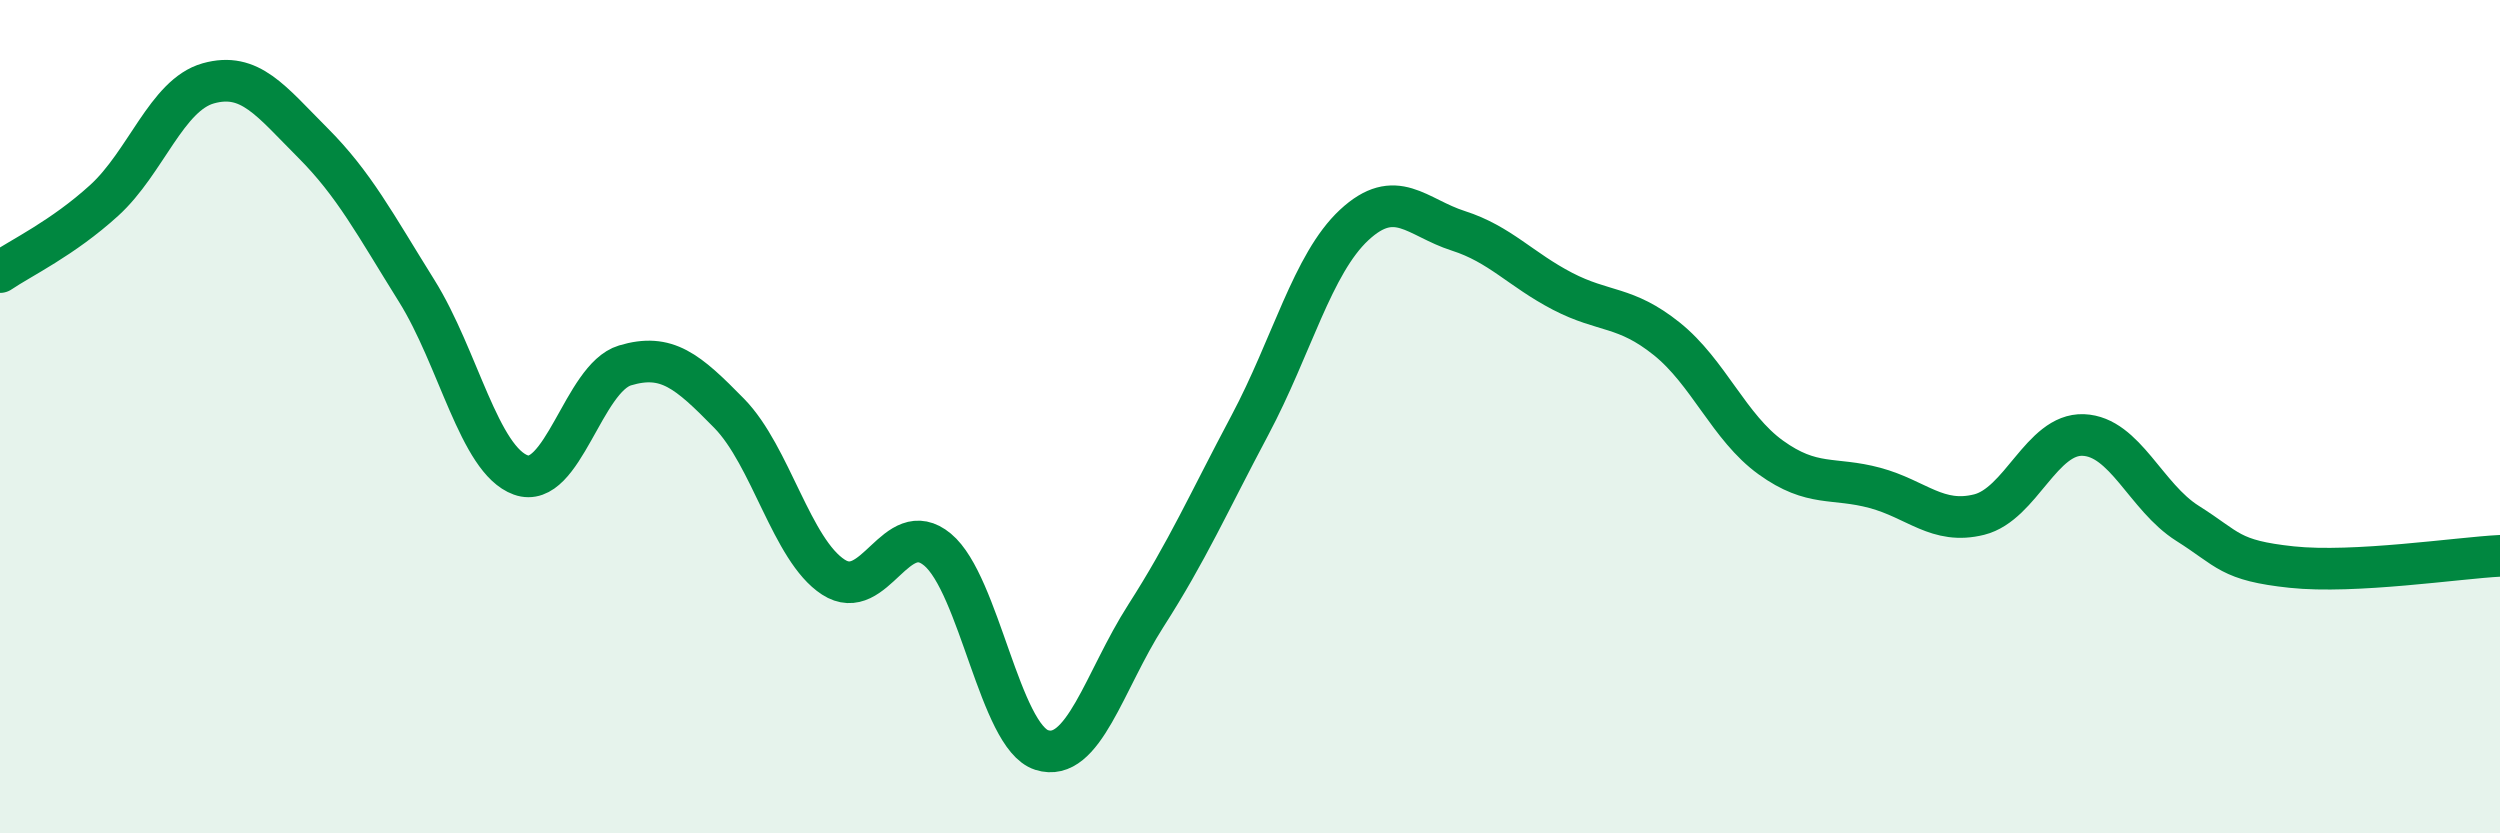
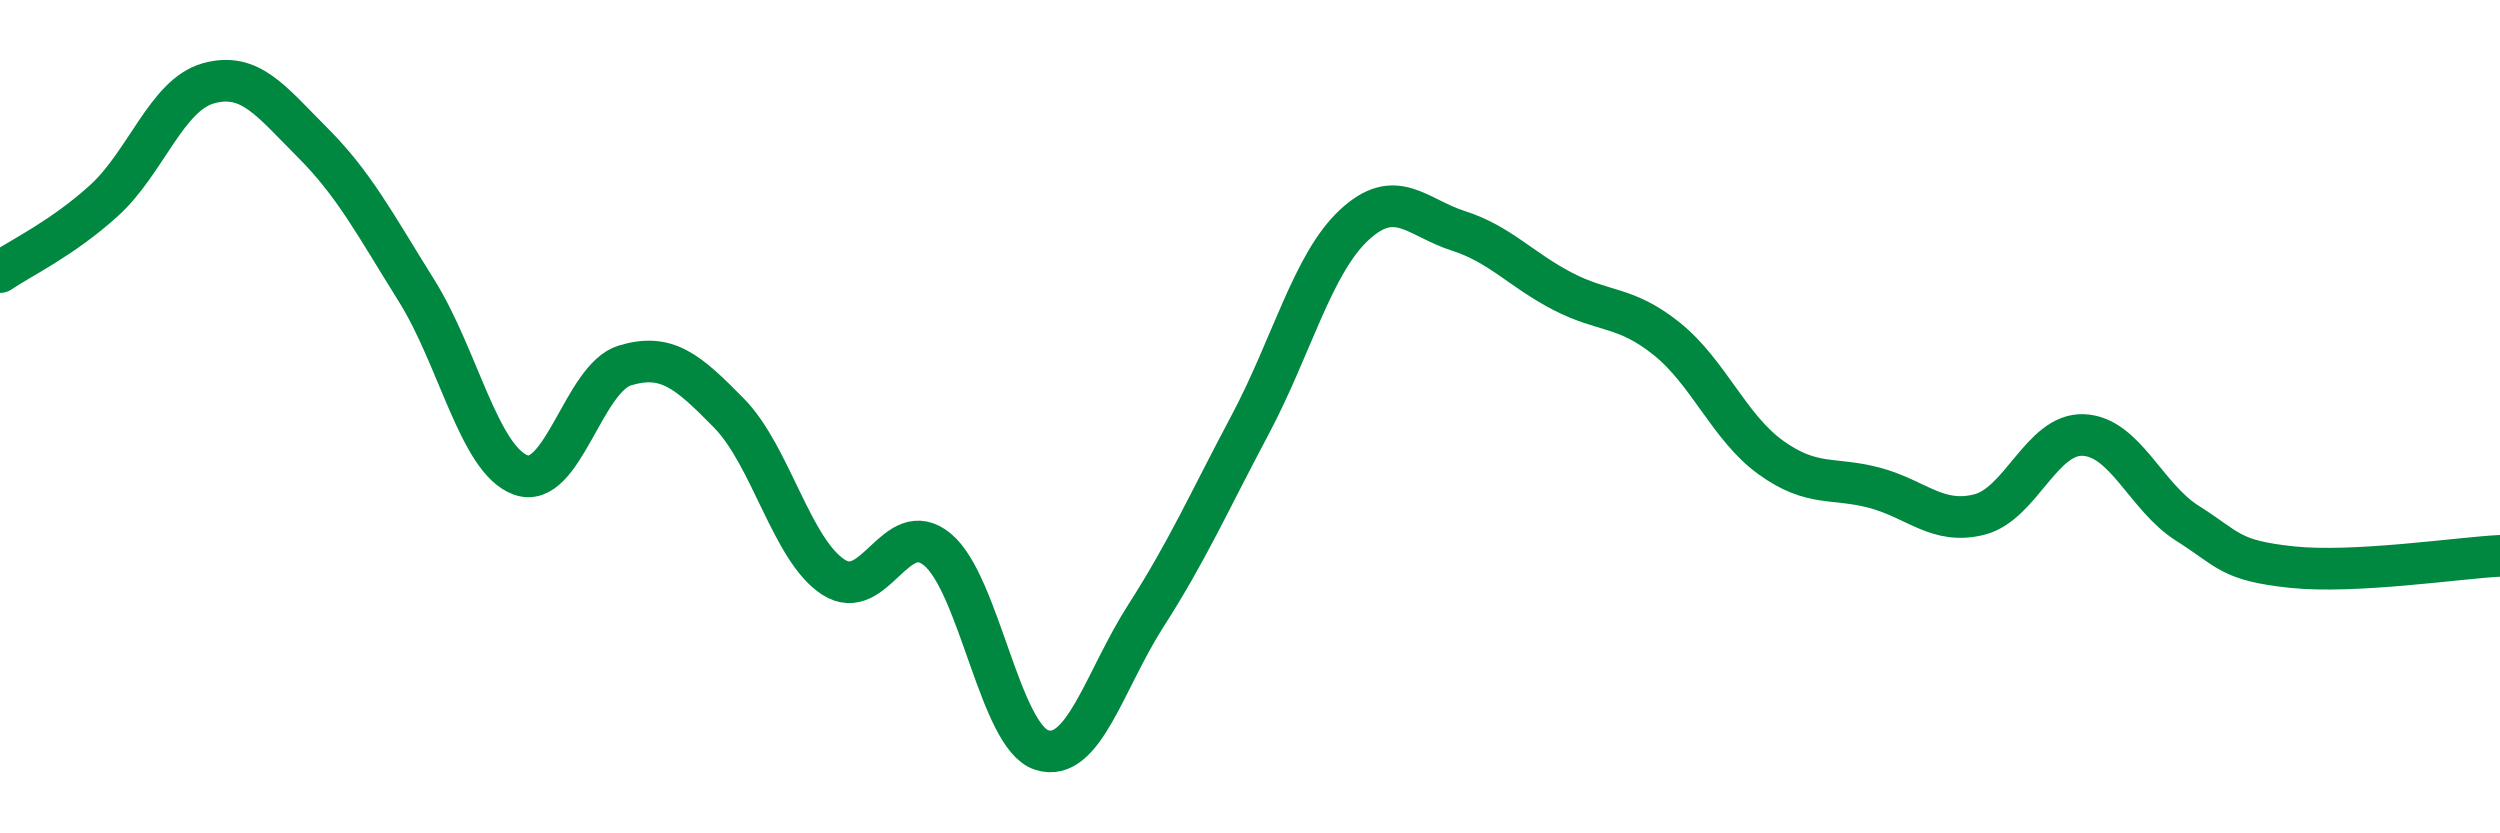
<svg xmlns="http://www.w3.org/2000/svg" width="60" height="20" viewBox="0 0 60 20">
-   <path d="M 0,6.53 C 0.5,6.19 1.5,5.72 2.5,4.81 C 3.5,3.9 4,2.28 5,2 C 6,1.72 6.5,2.42 7.5,3.42 C 8.5,4.42 9,5.38 10,6.98 C 11,8.58 11.5,11.04 12.5,11.4 C 13.5,11.76 14,9.07 15,8.77 C 16,8.47 16.5,8.9 17.5,9.92 C 18.5,10.94 19,13.2 20,13.85 C 21,14.5 21.5,12.36 22.5,13.19 C 23.5,14.02 24,17.68 25,18 C 26,18.32 26.5,16.34 27.5,14.78 C 28.5,13.22 29,12.08 30,10.2 C 31,8.32 31.5,6.33 32.5,5.4 C 33.5,4.47 34,5.22 35,5.54 C 36,5.86 36.5,6.47 37.5,6.99 C 38.5,7.51 39,7.33 40,8.13 C 41,8.93 41.5,10.26 42.5,10.98 C 43.5,11.7 44,11.44 45,11.71 C 46,11.98 46.5,12.6 47.5,12.35 C 48.5,12.1 49,10.4 50,10.44 C 51,10.48 51.5,11.93 52.5,12.56 C 53.5,13.19 53.5,13.45 55,13.61 C 56.5,13.77 59,13.39 60,13.34L60 20L0 20Z" fill="#008740" opacity="0.1" stroke-linecap="round" stroke-linejoin="round" />
  <path d="M 0,6.53 C 0.5,6.19 1.5,5.72 2.5,4.81 C 3.5,3.9 4,2.28 5,2 C 6,1.72 6.5,2.42 7.5,3.42 C 8.5,4.42 9,5.38 10,6.98 C 11,8.58 11.5,11.04 12.5,11.4 C 13.5,11.76 14,9.07 15,8.77 C 16,8.47 16.5,8.9 17.5,9.92 C 18.5,10.94 19,13.2 20,13.85 C 21,14.5 21.5,12.36 22.5,13.19 C 23.5,14.02 24,17.68 25,18 C 26,18.32 26.5,16.34 27.5,14.78 C 28.5,13.22 29,12.08 30,10.2 C 31,8.32 31.5,6.33 32.5,5.4 C 33.5,4.47 34,5.22 35,5.54 C 36,5.86 36.5,6.47 37.5,6.99 C 38.5,7.51 39,7.33 40,8.13 C 41,8.93 41.5,10.26 42.5,10.98 C 43.5,11.7 44,11.44 45,11.71 C 46,11.98 46.5,12.6 47.5,12.35 C 48.5,12.1 49,10.4 50,10.44 C 51,10.48 51.5,11.93 52.5,12.56 C 53.5,13.19 53.5,13.45 55,13.61 C 56.5,13.77 59,13.39 60,13.34" stroke="#008740" stroke-width="1" fill="none" stroke-linecap="round" stroke-linejoin="round" />
</svg>